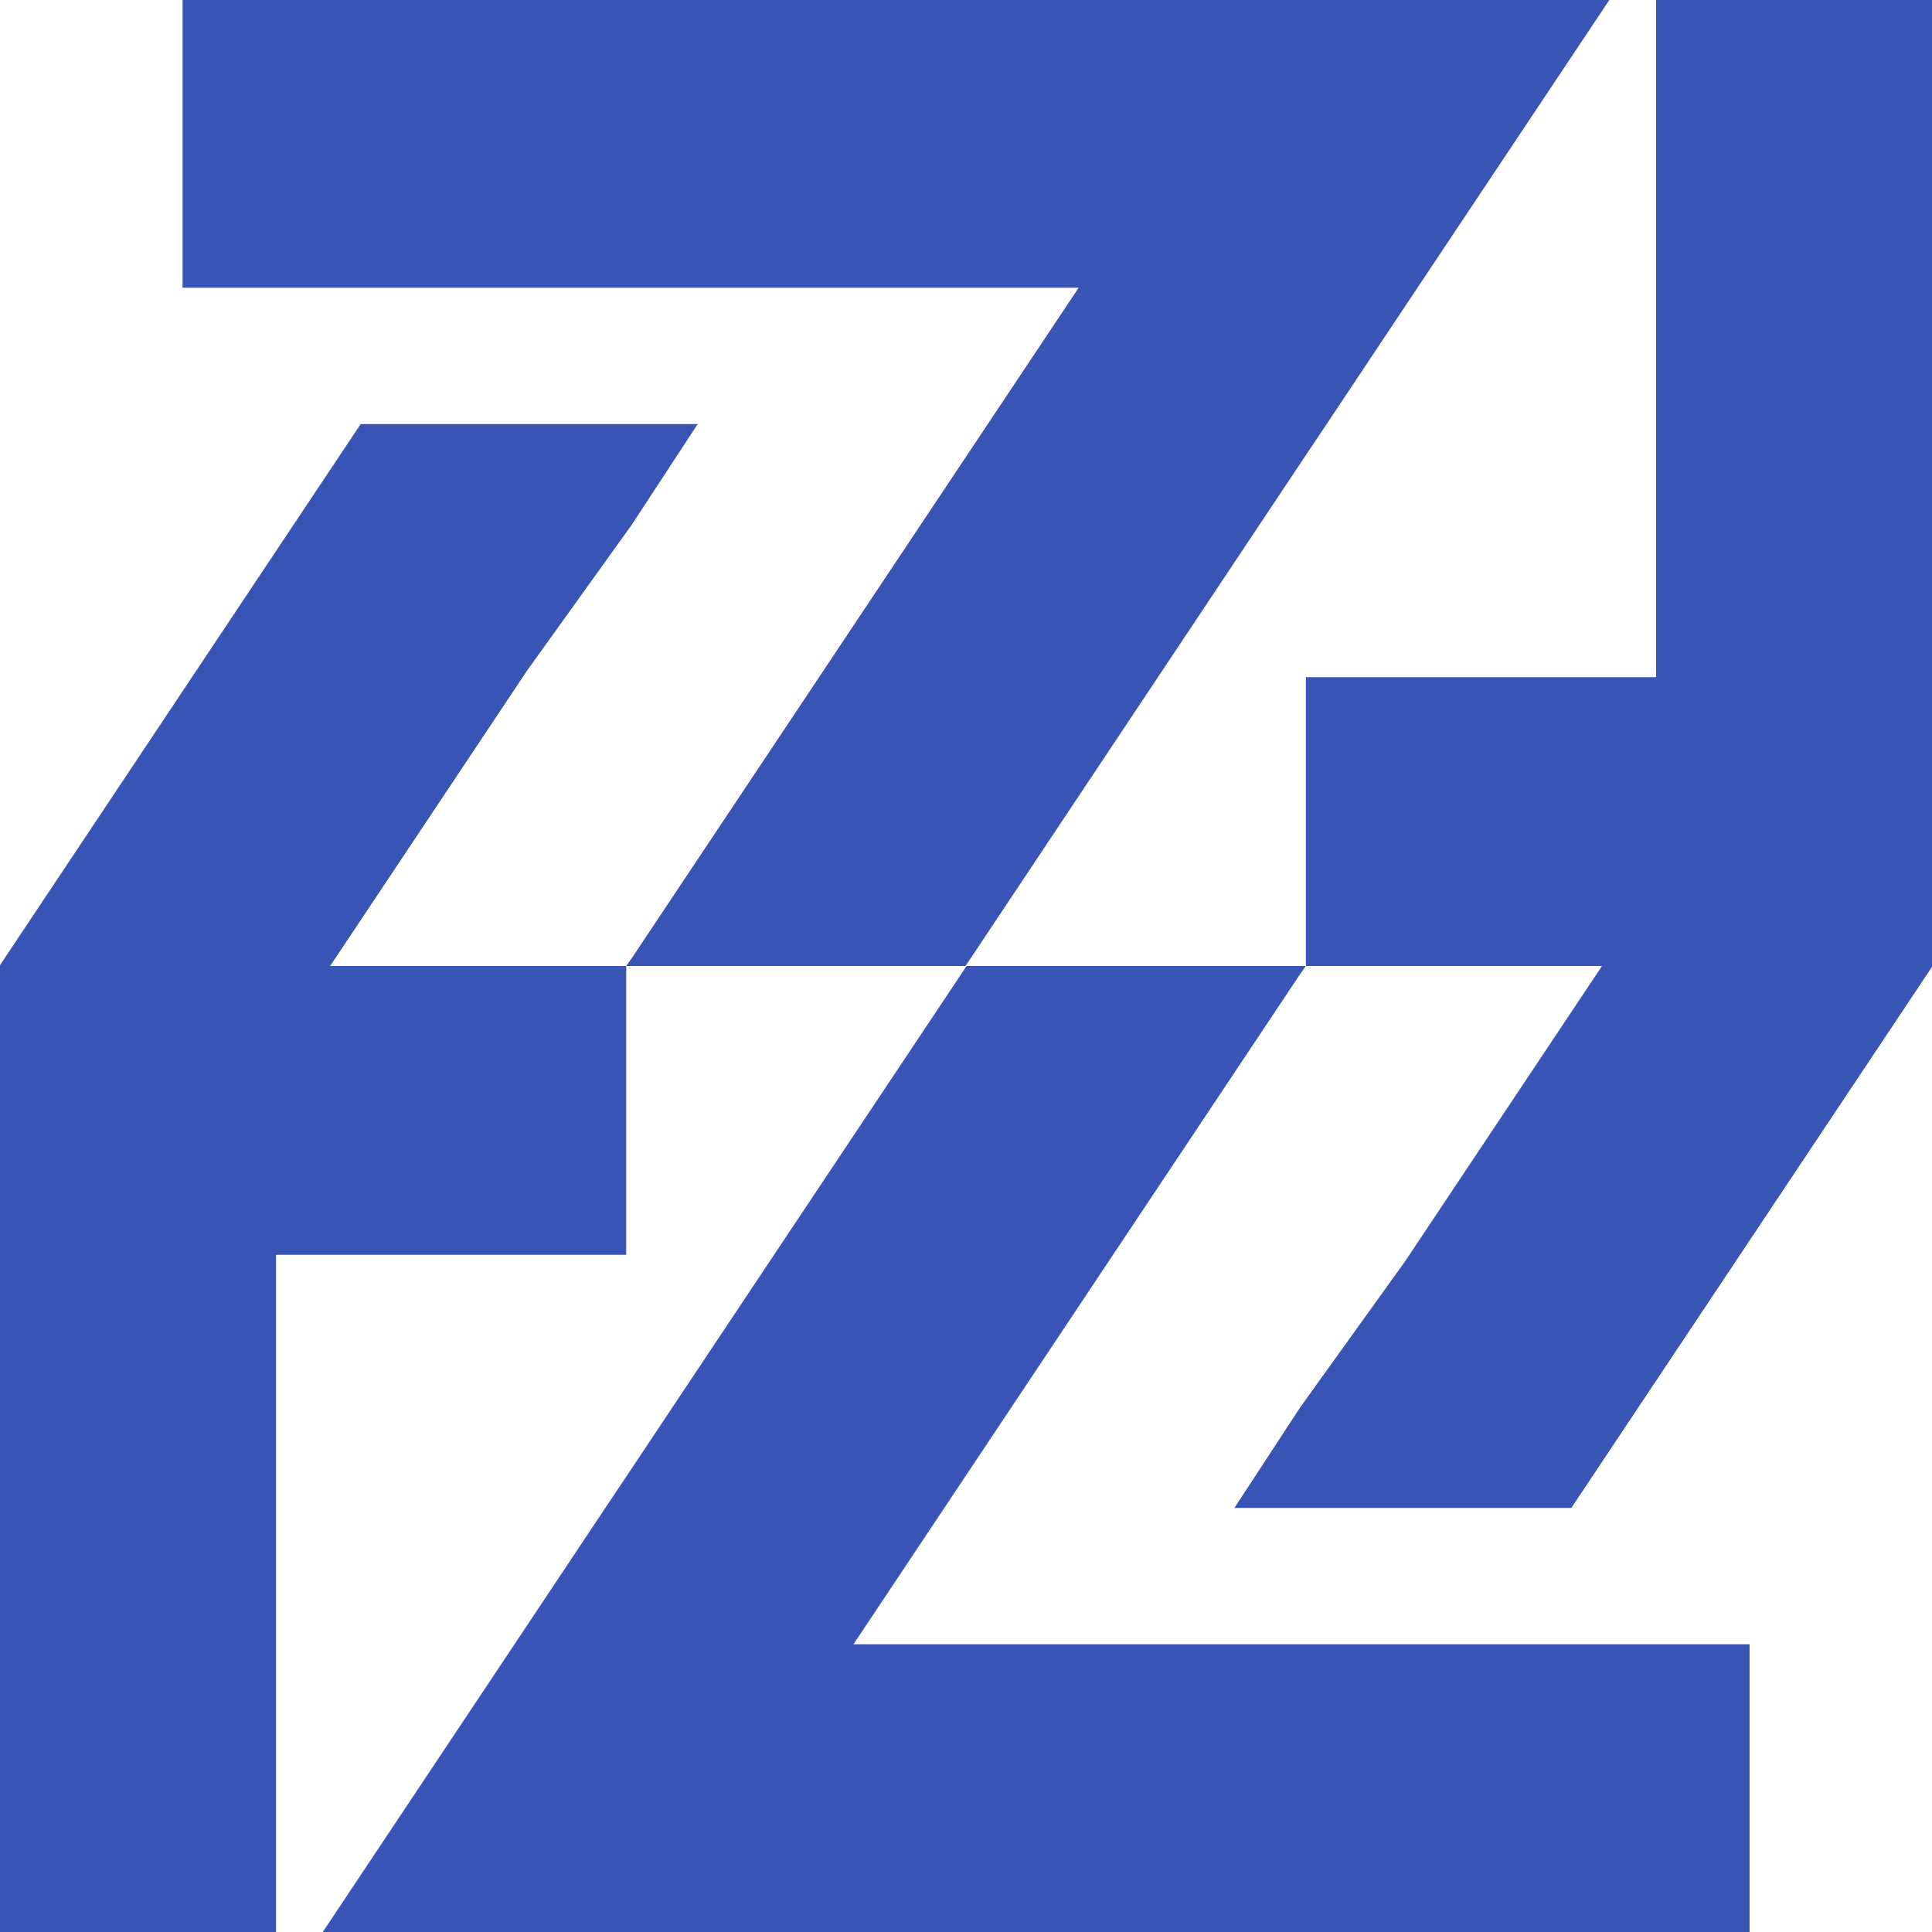
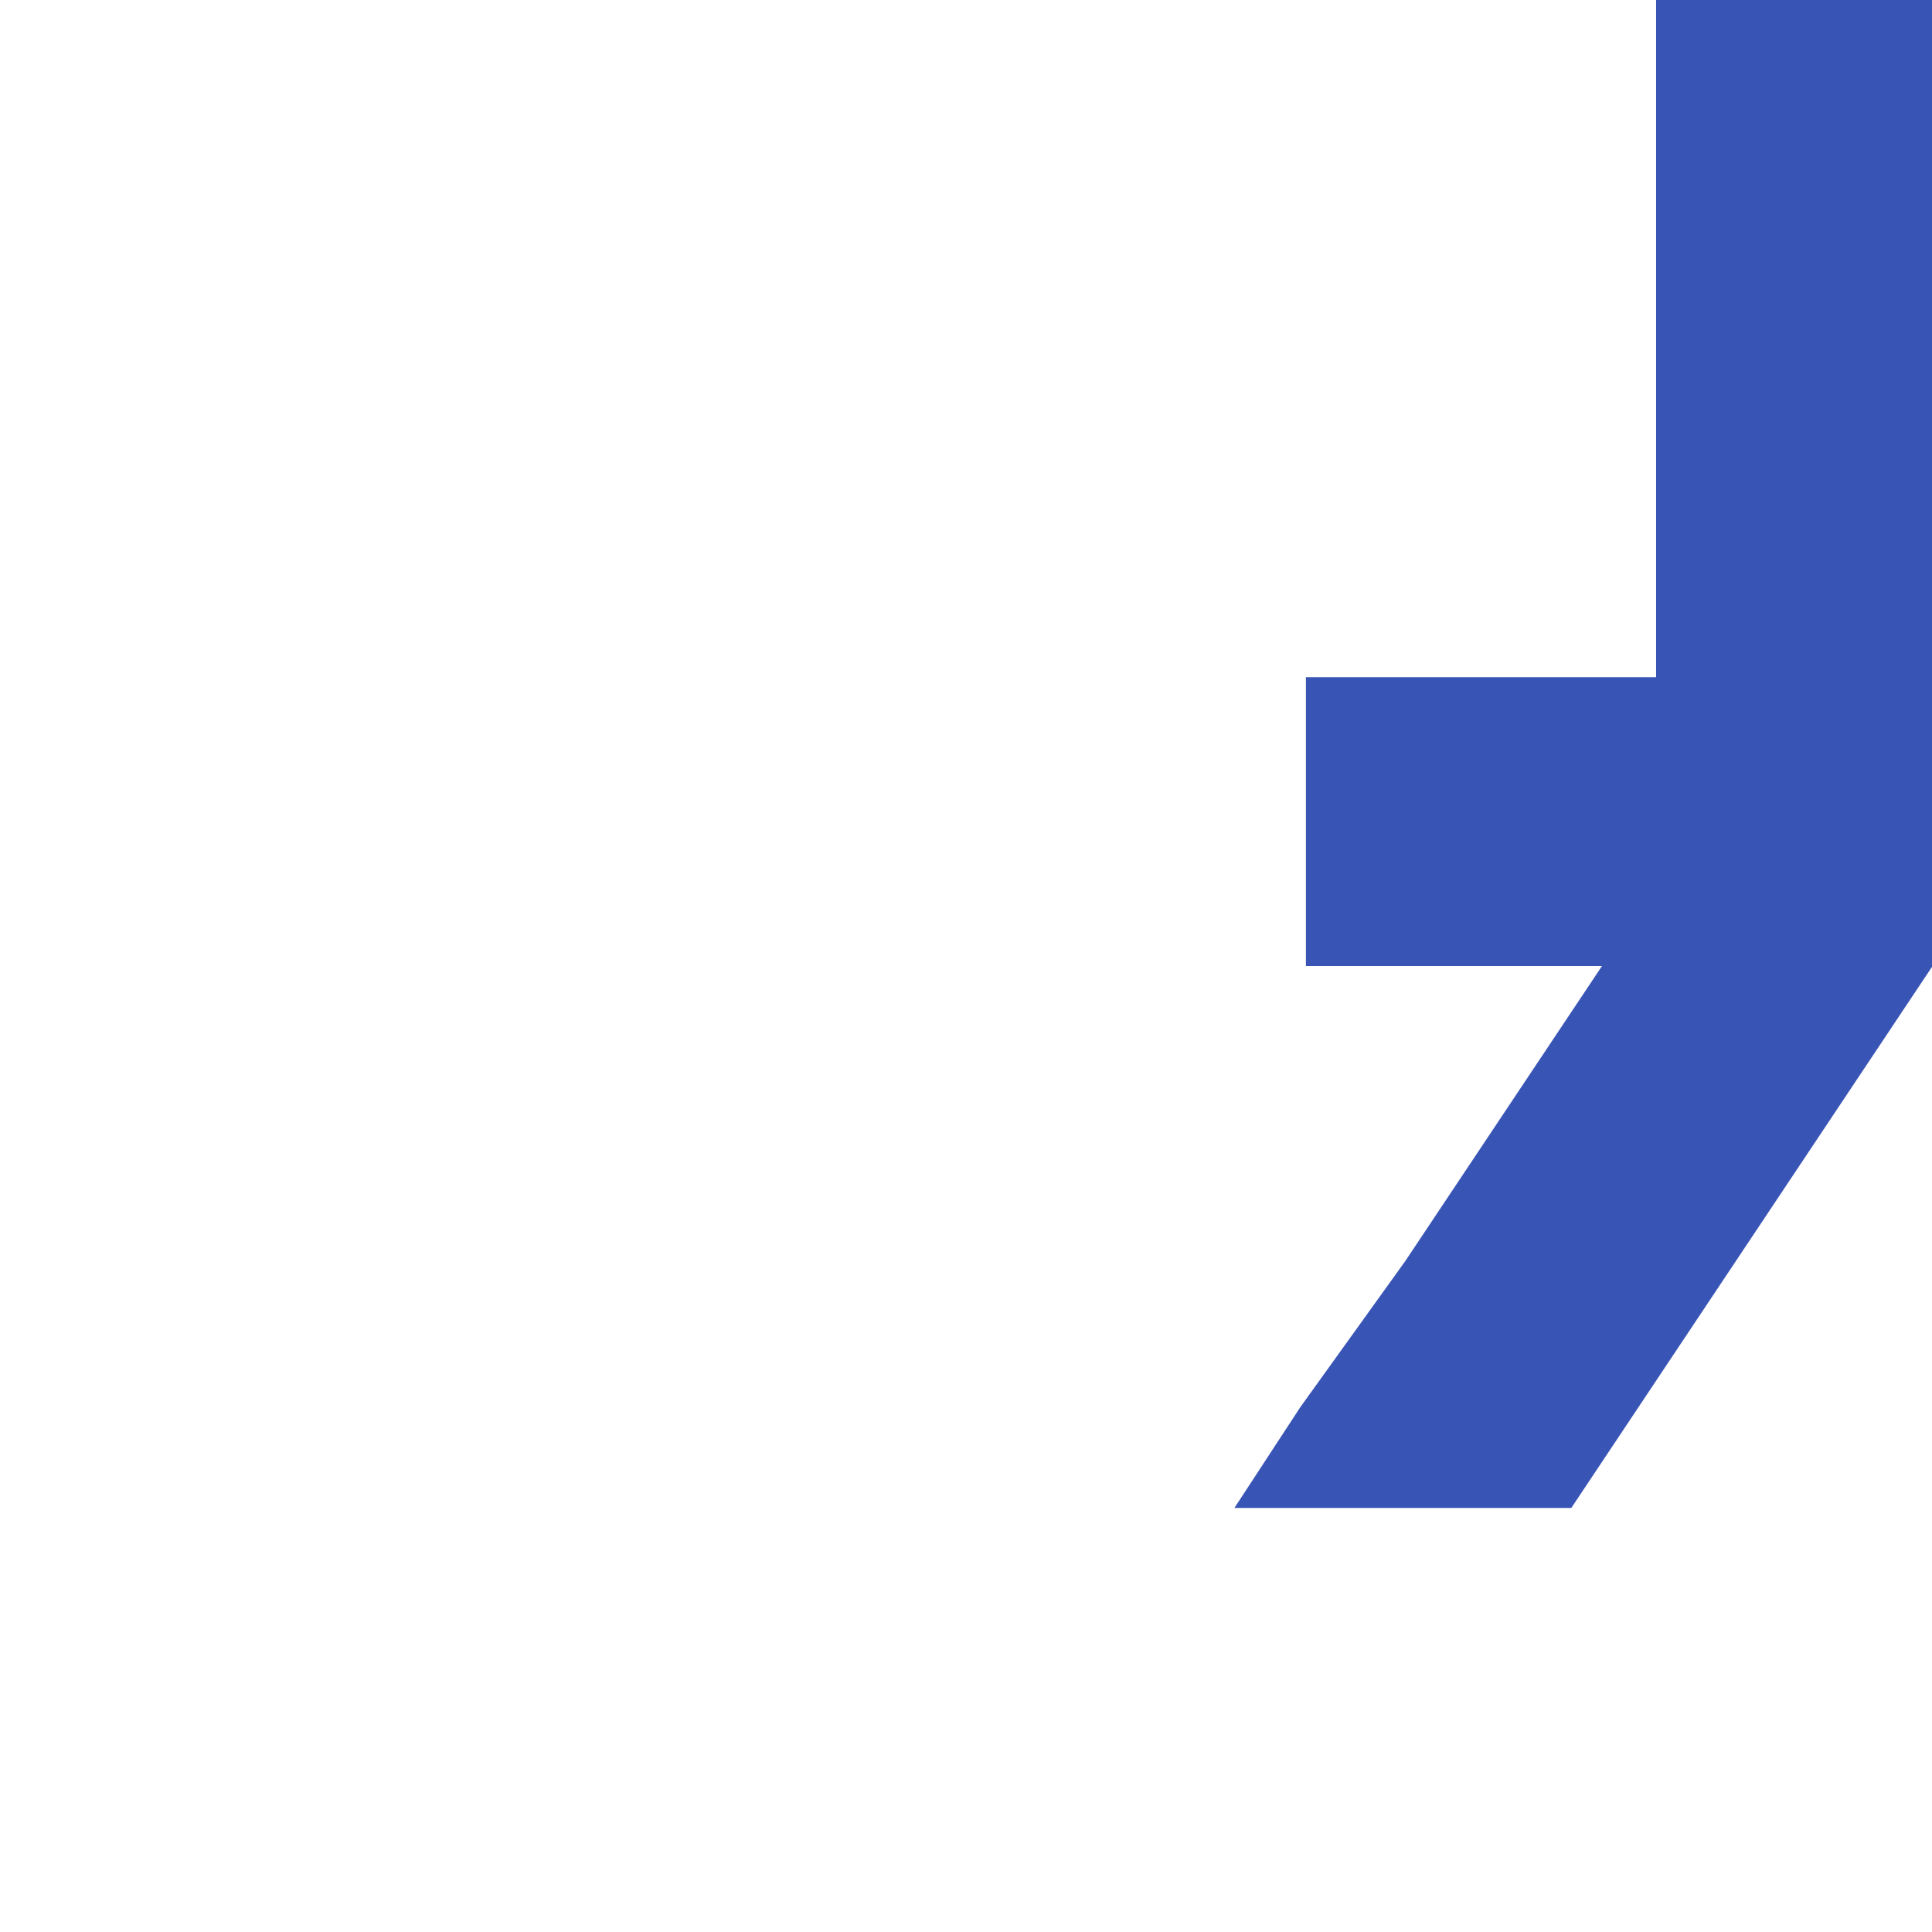
<svg xmlns="http://www.w3.org/2000/svg" width="16" height="16" viewBox="0 0 16 16" fill="none">
-   <path d="M14.489 16L2.673 16L4.261 13.617L5.013 12.488L5.209 12.195L6.375 10.445L8.005 8L10.755 8L10.814 8L10.755 8.085L7.068 13.617L14.489 13.617L14.489 16Z" fill="#3854B5" />
  <path d="M13.013 12.488L10.223 12.488L10.769 11.653L11.637 10.445L13.267 8L10.815 8L10.815 5.608L13.715 5.608L13.715 3.734L13.715 3.583L13.715 1.80777e-06L16 1.90735e-06L16 8.007L13.013 12.488Z" fill="#3854B5" />
-   <path d="M1.512 -2.42121e-06L13.328 -1.90735e-06L11.739 2.383L10.987 3.512L10.791 3.805L9.625 5.555L7.996 8L5.245 8L5.186 8L5.245 7.916L8.933 2.383L1.512 2.383L1.512 -2.42121e-06Z" fill="#3854B5" />
-   <path d="M2.987 3.512L5.778 3.512L5.231 4.347L4.364 5.555L2.734 8L5.186 8L5.186 10.392L2.286 10.392L2.286 12.267L2.286 12.417L2.286 16L1.8565e-06 16L2.20864e-06 7.993L2.987 3.512Z" fill="#3854B5" />
</svg>